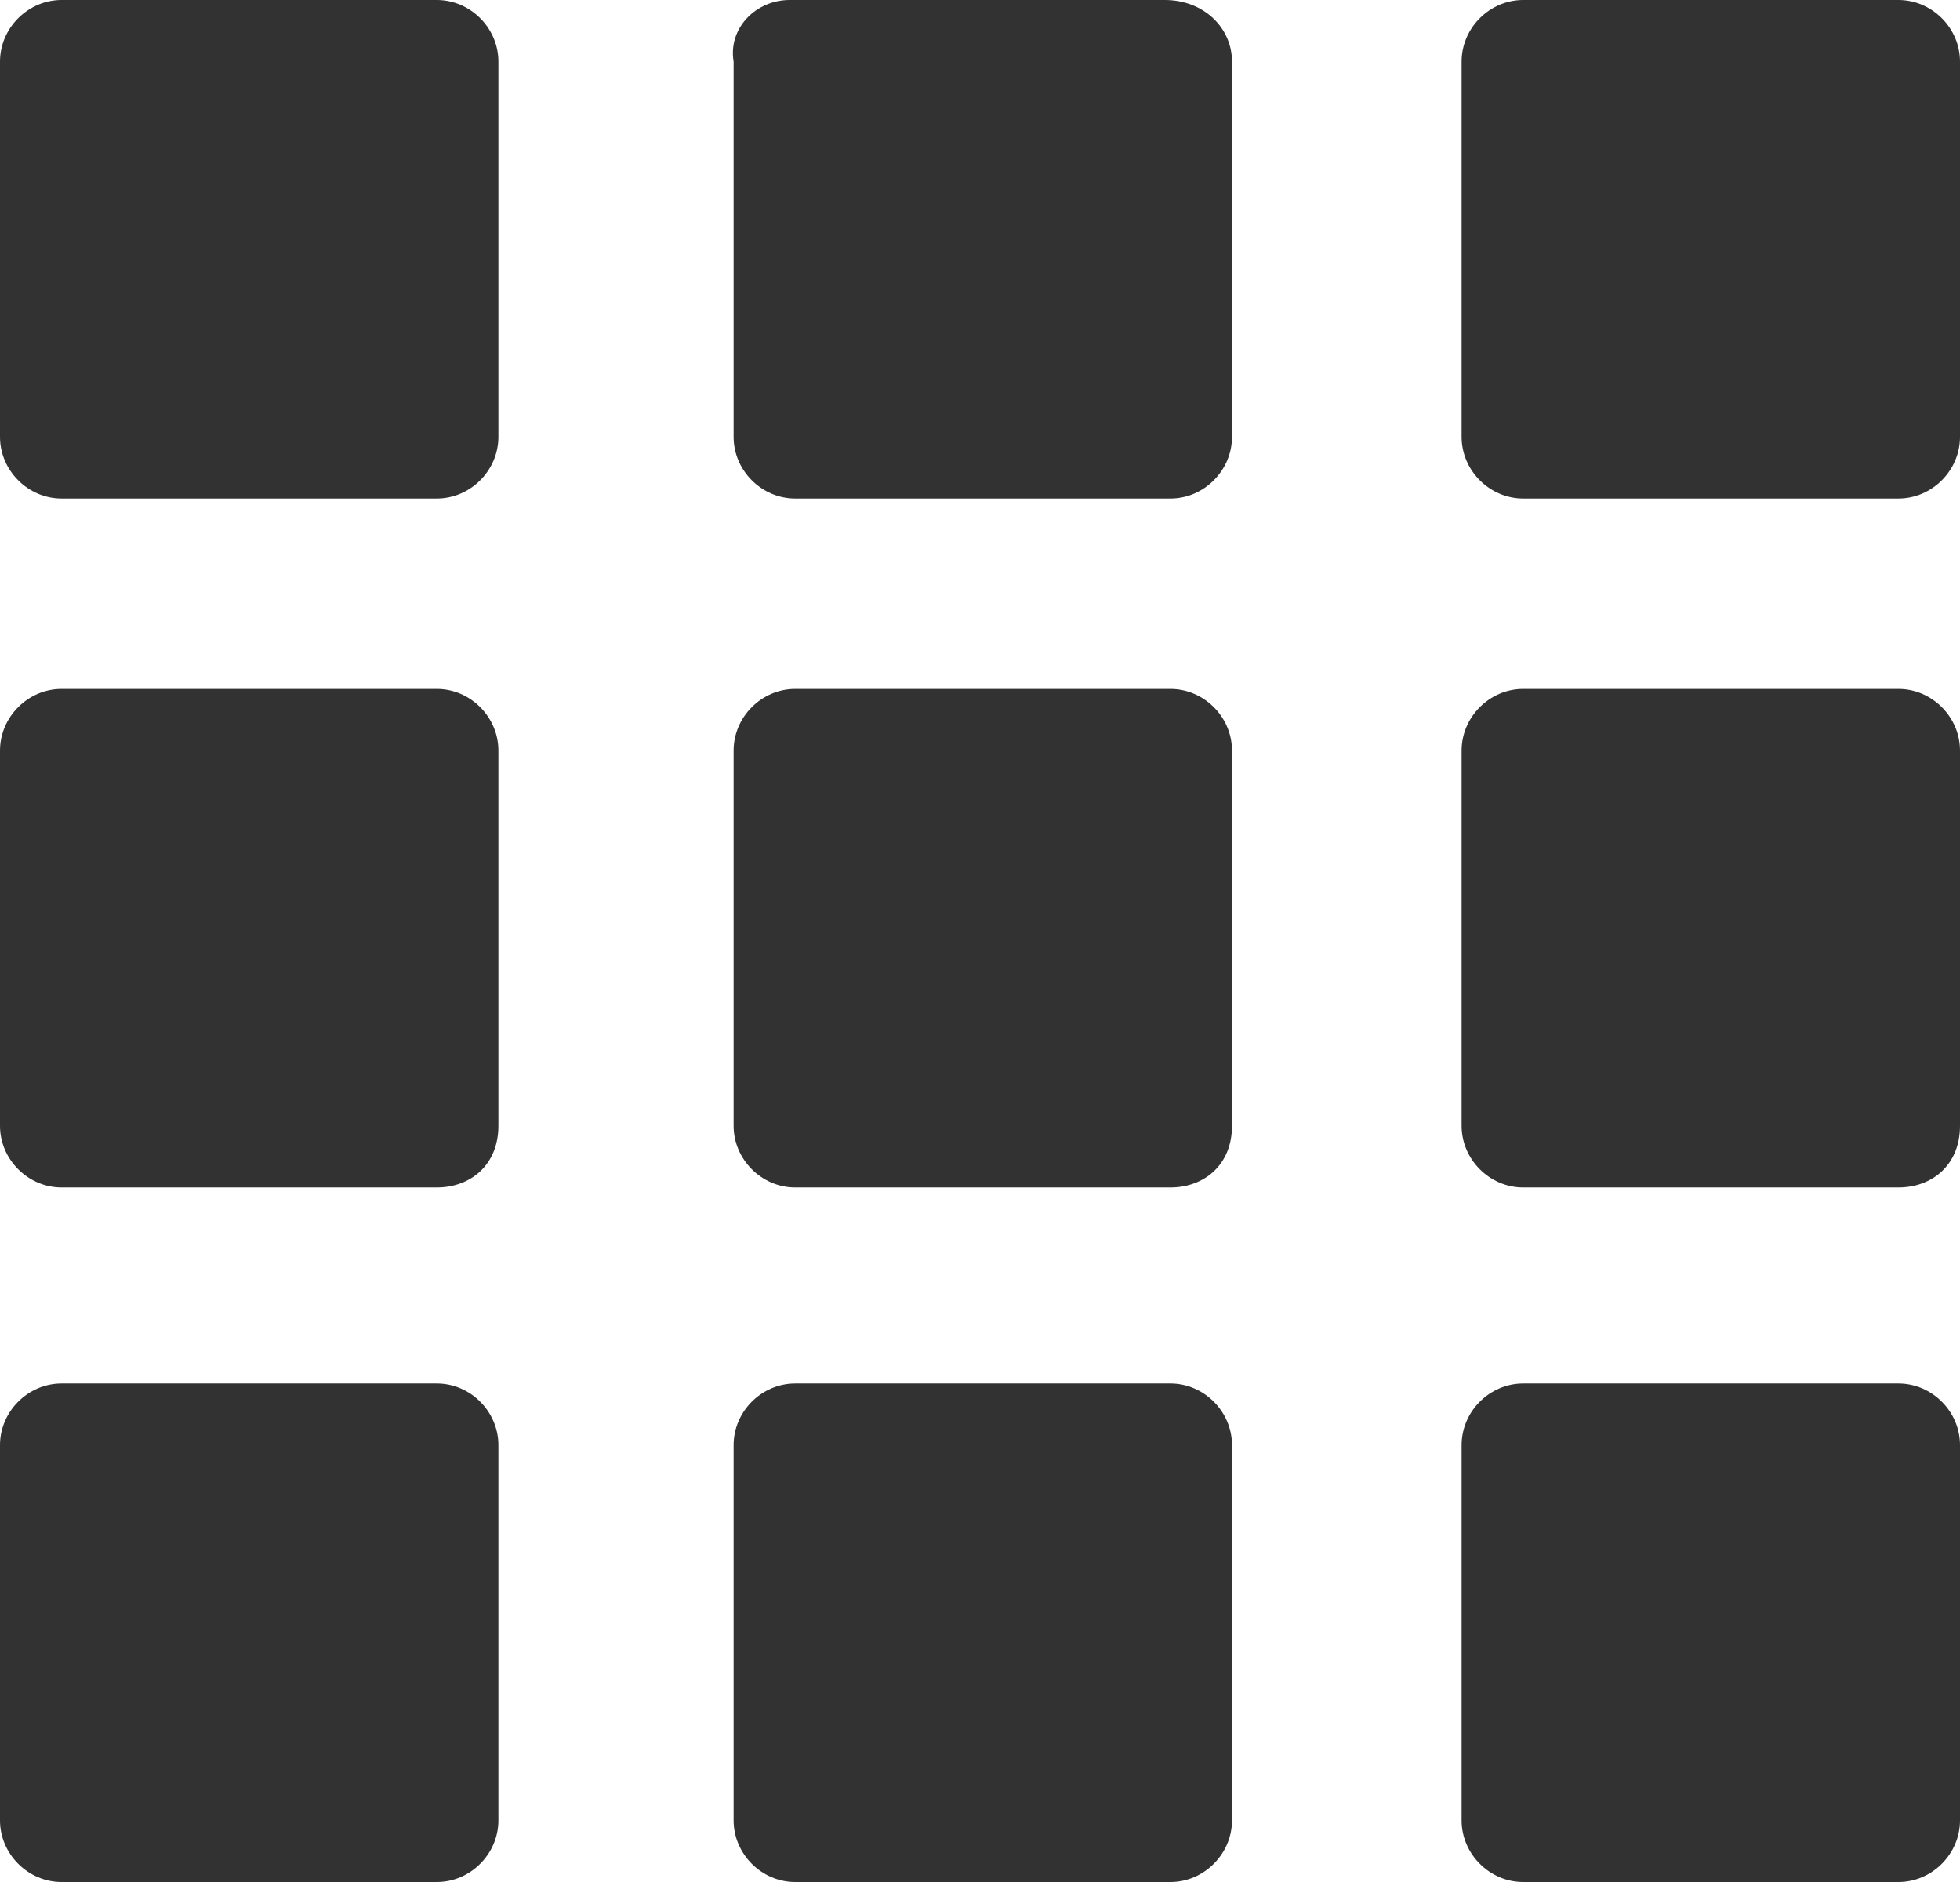
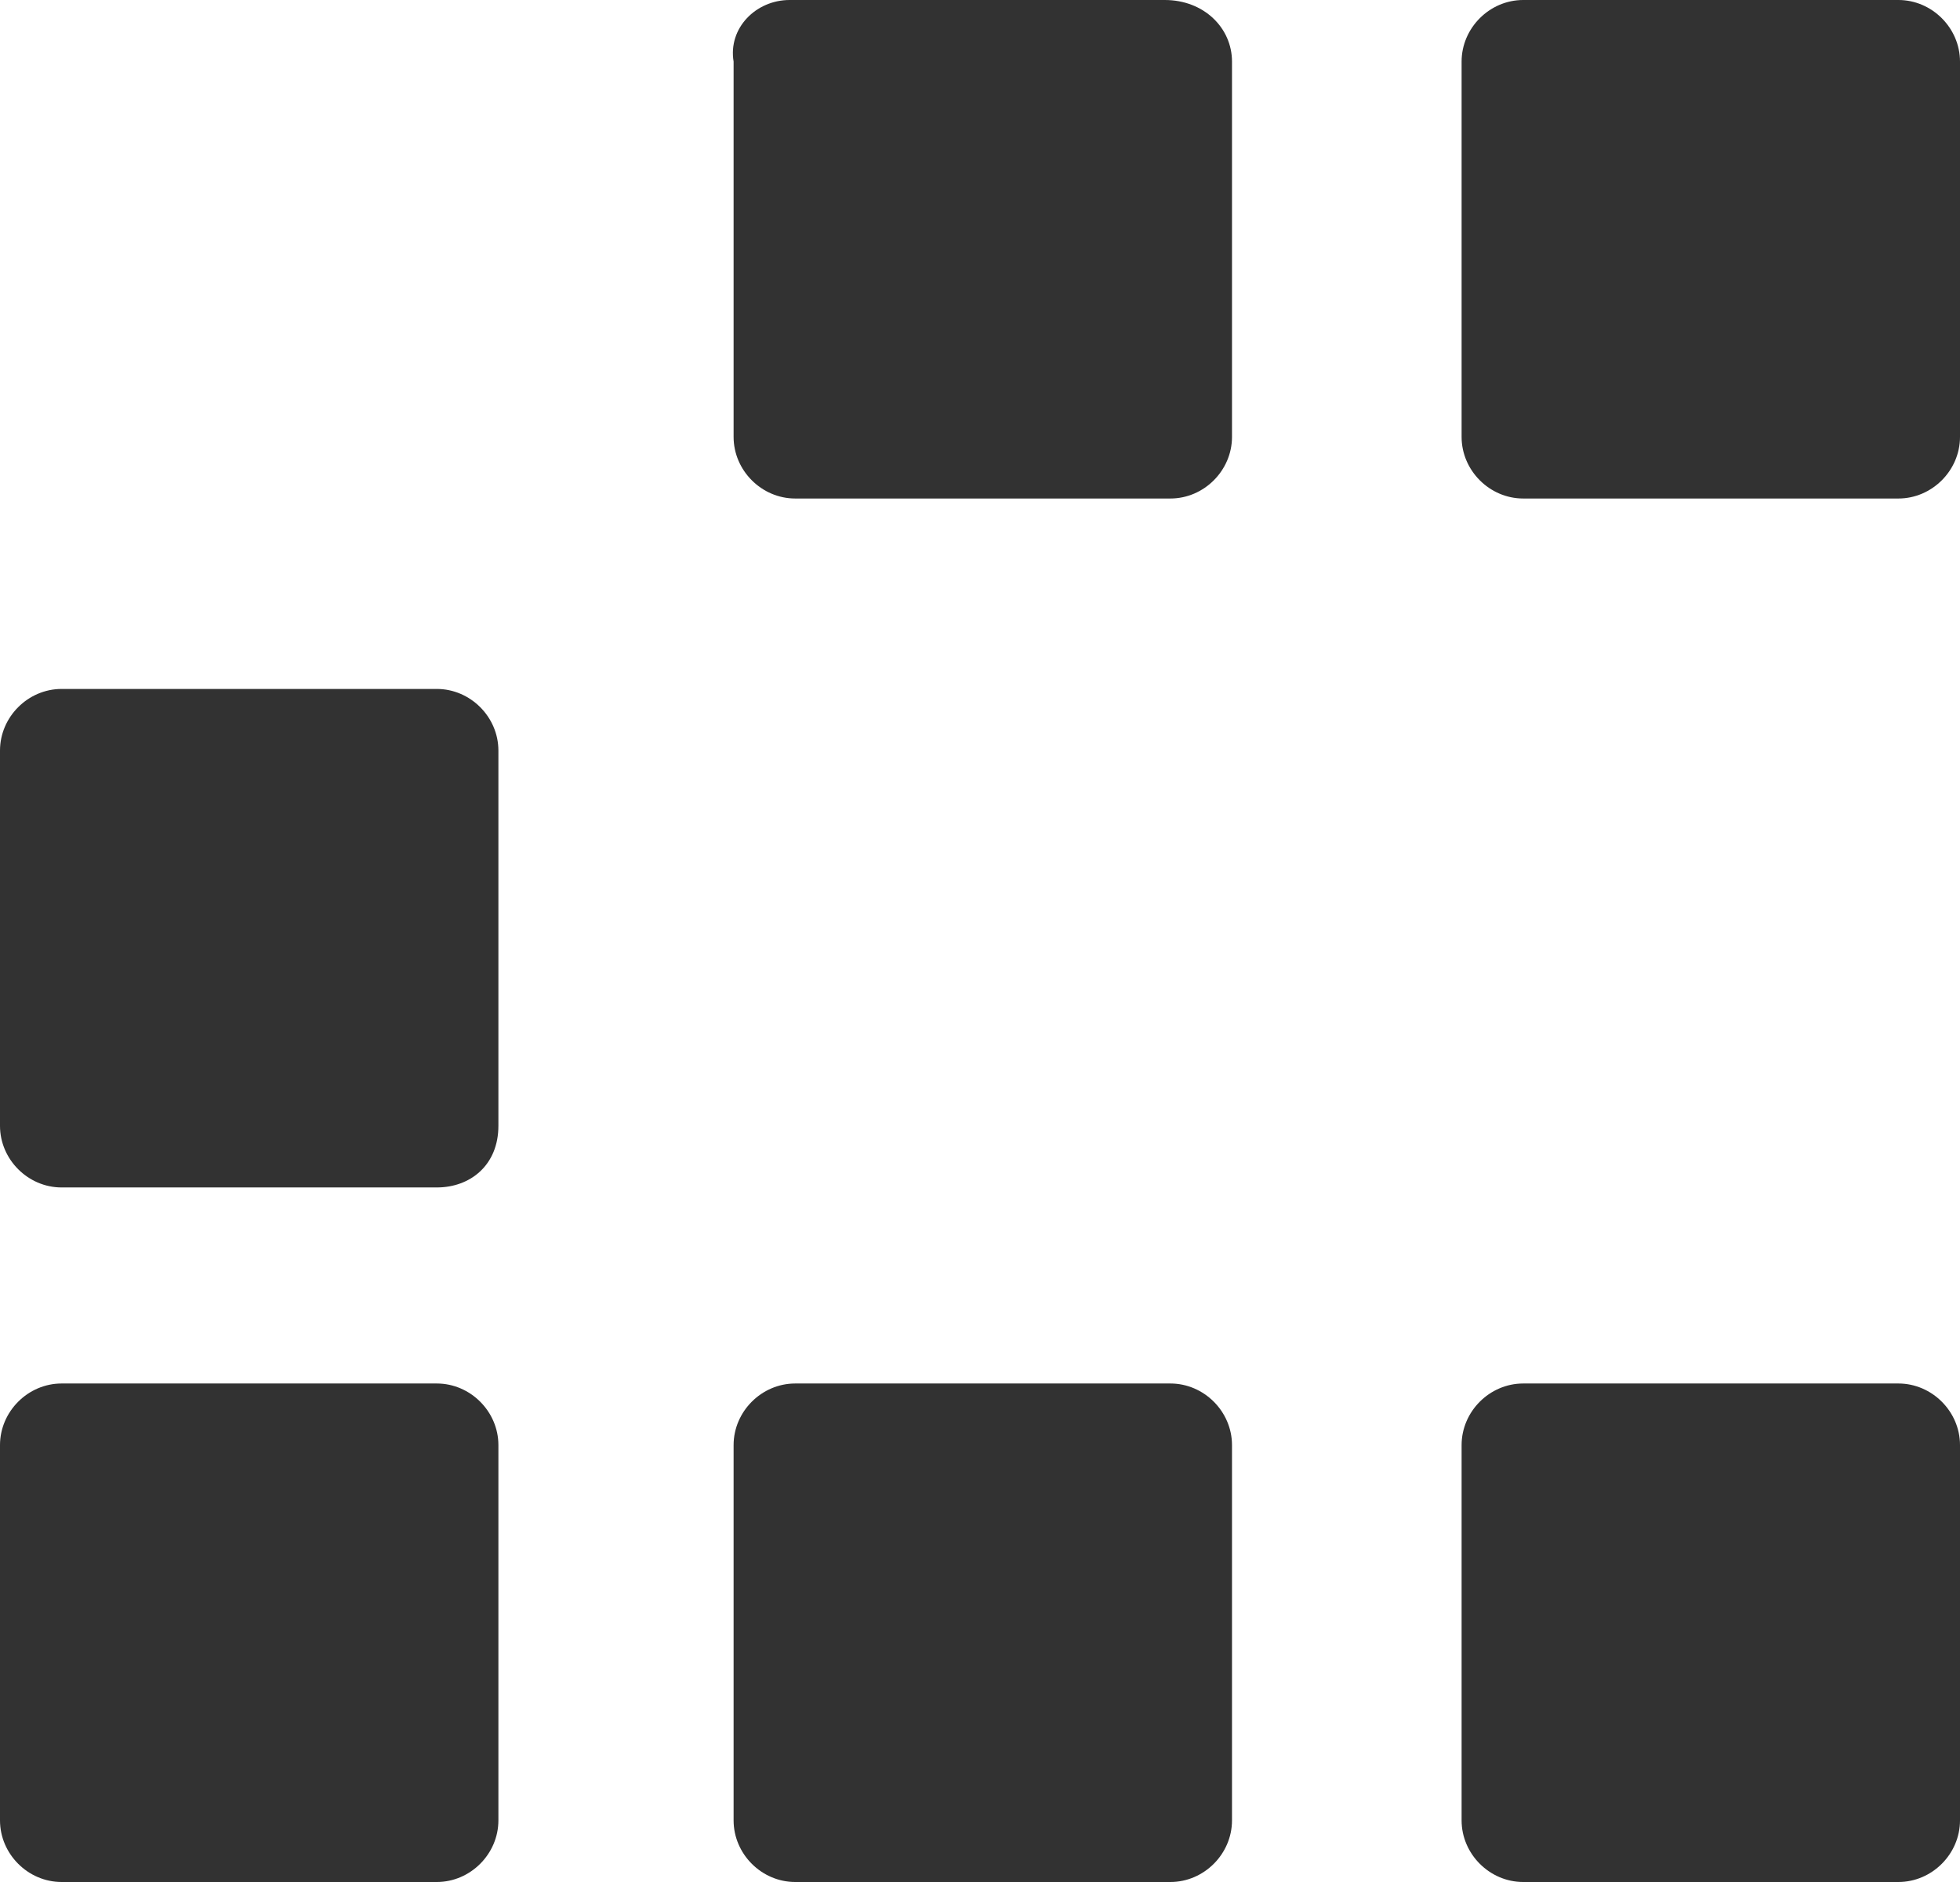
<svg xmlns="http://www.w3.org/2000/svg" version="1.1" id="레이어_1" x="0px" y="0px" viewBox="0 0 35 33.6" style="enable-background:new 0 0 35 33.6;" xml:space="preserve">
  <style type="text/css">
	.st0{fill:#323232;}
</style>
  <g>
-     <path class="st0" d="M7.8,8.9H1.1C0.5,8.9,0,8.4,0,7.8V1.1C0,0.5,0.5,0,1.1,0h6.7c0.6,0,1.1,0.5,1.1,1.1v6.7   C8.9,8.4,8.4,8.9,7.8,8.9z" />
    <path class="st0" d="M20.9,8.9h-6.7c-0.6,0-1.1-0.5-1.1-1.1V1.1C13,0.5,13.5,0,14.1,0h6.7C21.5,0,22,0.5,22,1.1v6.7   C22,8.4,21.5,8.9,20.9,8.9z" />
    <path class="st0" d="M33.9,8.9h-6.7c-0.6,0-1.1-0.5-1.1-1.1V1.1c0-0.6,0.5-1.1,1.1-1.1h6.7C34.5,0,35,0.5,35,1.1v6.7   C35,8.4,34.5,8.9,33.9,8.9z" />
    <path class="st0" d="M7.8,21.2H1.1c-0.6,0-1.1-0.5-1.1-1.1v-6.7c0-0.6,0.5-1.1,1.1-1.1h6.7c0.6,0,1.1,0.5,1.1,1.1v6.7   C8.9,20.8,8.4,21.2,7.8,21.2z" />
-     <path class="st0" d="M20.9,21.2h-6.7c-0.6,0-1.1-0.5-1.1-1.1v-6.7c0-0.6,0.5-1.1,1.1-1.1h6.7c0.6,0,1.1,0.5,1.1,1.1v6.7   C22,20.8,21.5,21.2,20.9,21.2z" />
-     <path class="st0" d="M33.9,21.2h-6.7c-0.6,0-1.1-0.5-1.1-1.1v-6.7c0-0.6,0.5-1.1,1.1-1.1h6.7c0.6,0,1.1,0.5,1.1,1.1v6.7   C35,20.8,34.5,21.2,33.9,21.2z" />
    <path class="st0" d="M7.8,33.6H1.1c-0.6,0-1.1-0.5-1.1-1.1v-6.7c0-0.6,0.5-1.1,1.1-1.1h6.7c0.6,0,1.1,0.5,1.1,1.1v6.7   C8.9,33.1,8.4,33.6,7.8,33.6z" />
    <path class="st0" d="M20.9,33.6h-6.7c-0.6,0-1.1-0.5-1.1-1.1v-6.7c0-0.6,0.5-1.1,1.1-1.1h6.7c0.6,0,1.1,0.5,1.1,1.1v6.7   C22,33.1,21.5,33.6,20.9,33.6z" />
    <path class="st0" d="M33.9,33.6h-6.7c-0.6,0-1.1-0.5-1.1-1.1v-6.7c0-0.6,0.5-1.1,1.1-1.1h6.7c0.6,0,1.1,0.5,1.1,1.1v6.7   C35,33.1,34.5,33.6,33.9,33.6z" />
  </g>
</svg>